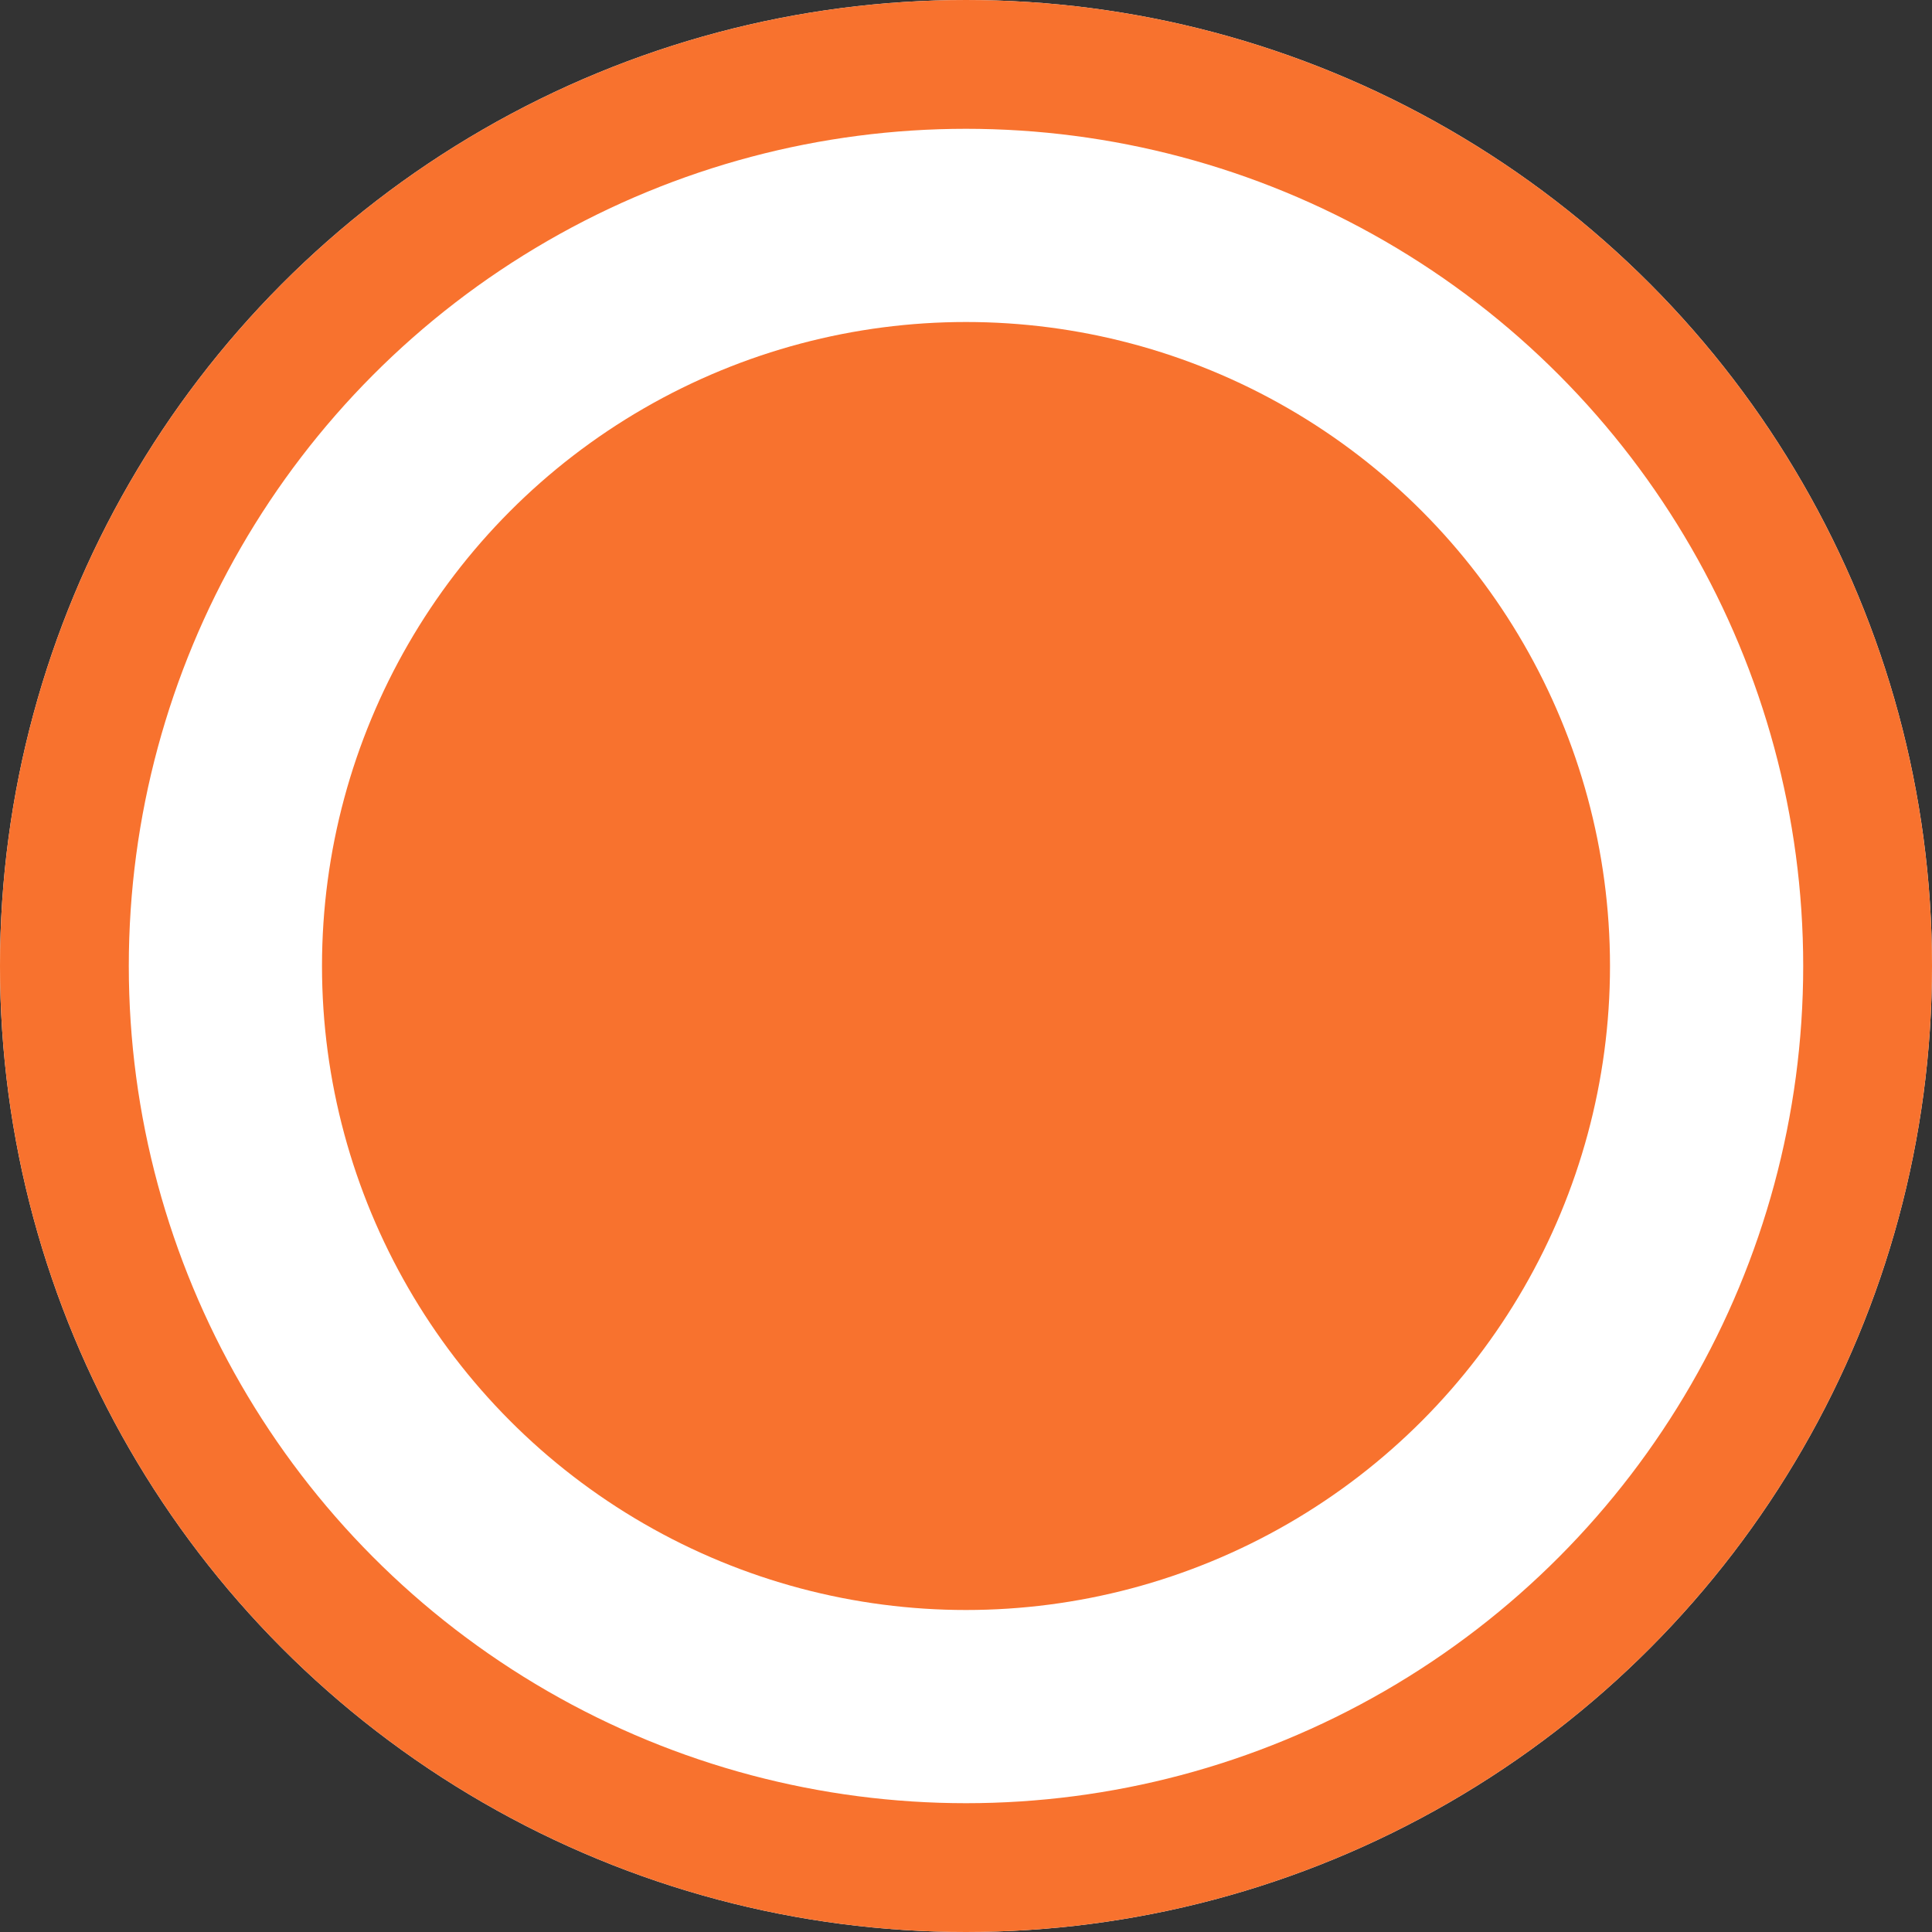
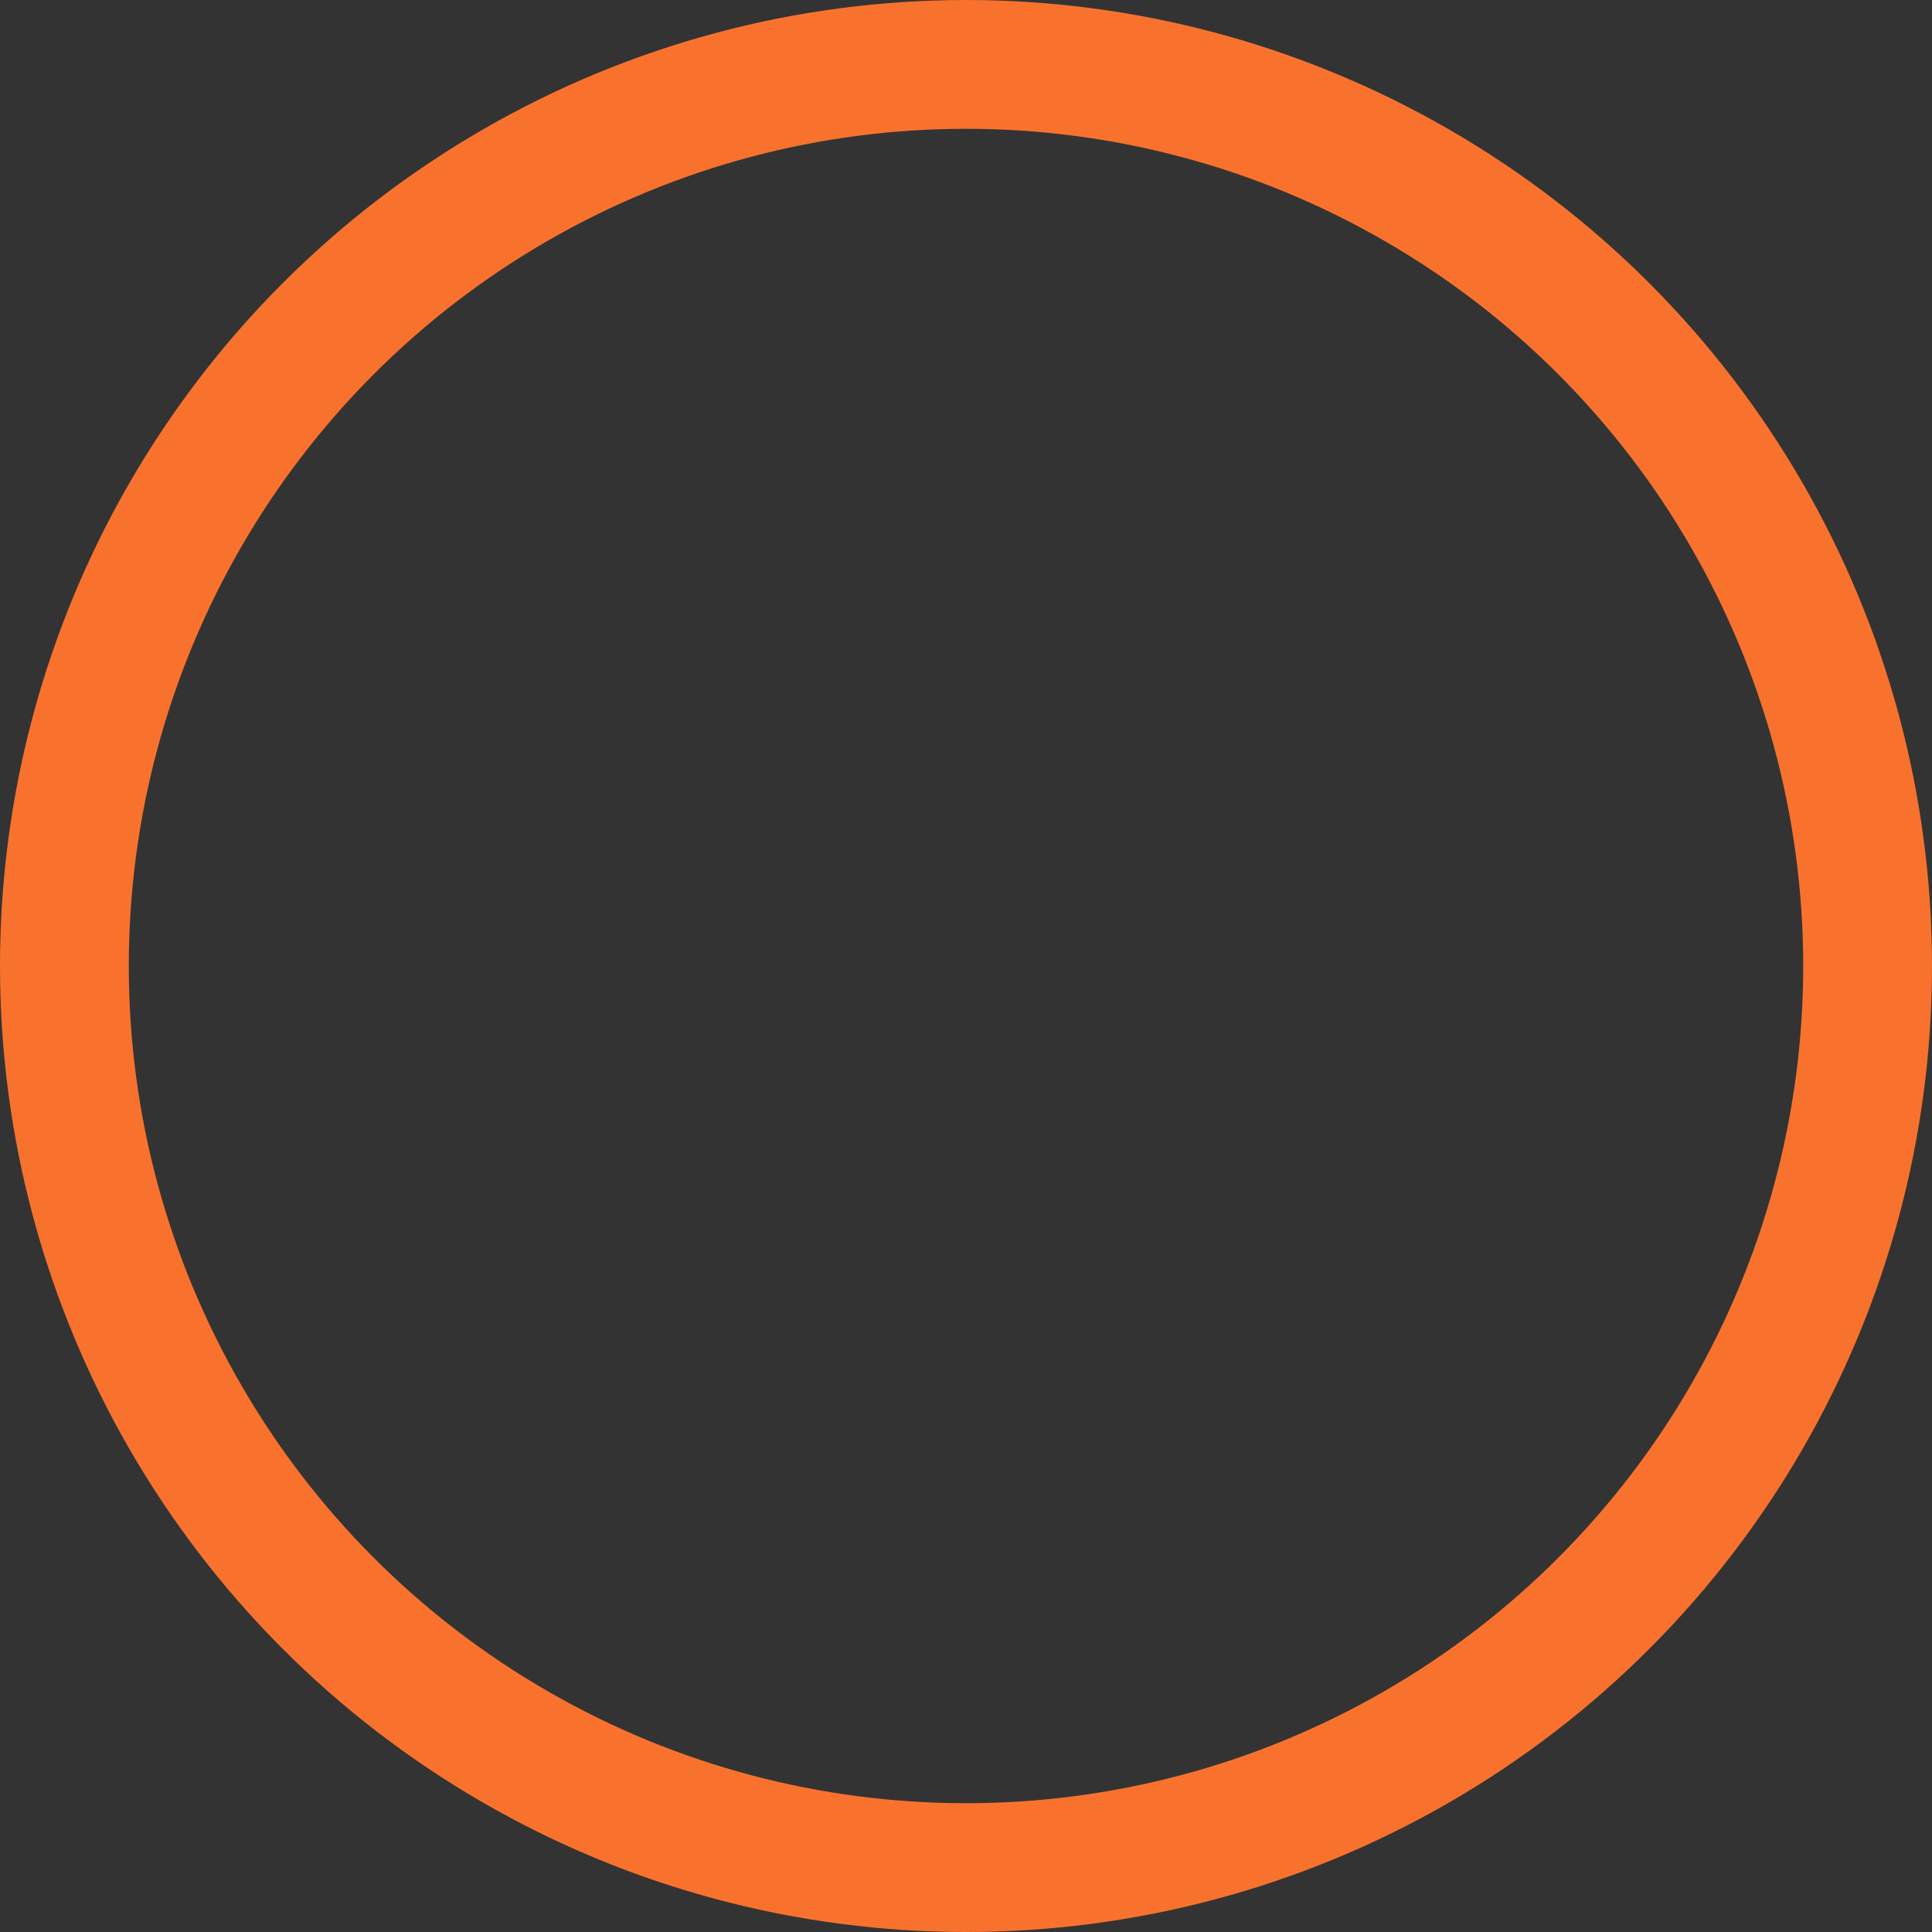
<svg xmlns="http://www.w3.org/2000/svg" width="30" height="30" viewBox="0 0 30 30">
  <rect x="0" y="0" width="30" height="30" fill="#333333" stroke="none" />
  <defs>
    <style>.a{fill:#fff;stroke:#F8722E;stroke-width:2px;}.b{fill:#F8722E;}.c{stroke:none;}.d{fill:none;}</style>
  </defs>
  <g transform="translate(-9 -15)">
    <g class="a" transform="translate(9 15)">
-       <circle class="c" cx="15" cy="15" r="15" />
      <circle class="d" cx="15" cy="15" r="14" />
    </g>
-     <circle class="b" cx="10" cy="10" r="10" transform="translate(14 20)" />
  </g>
</svg>